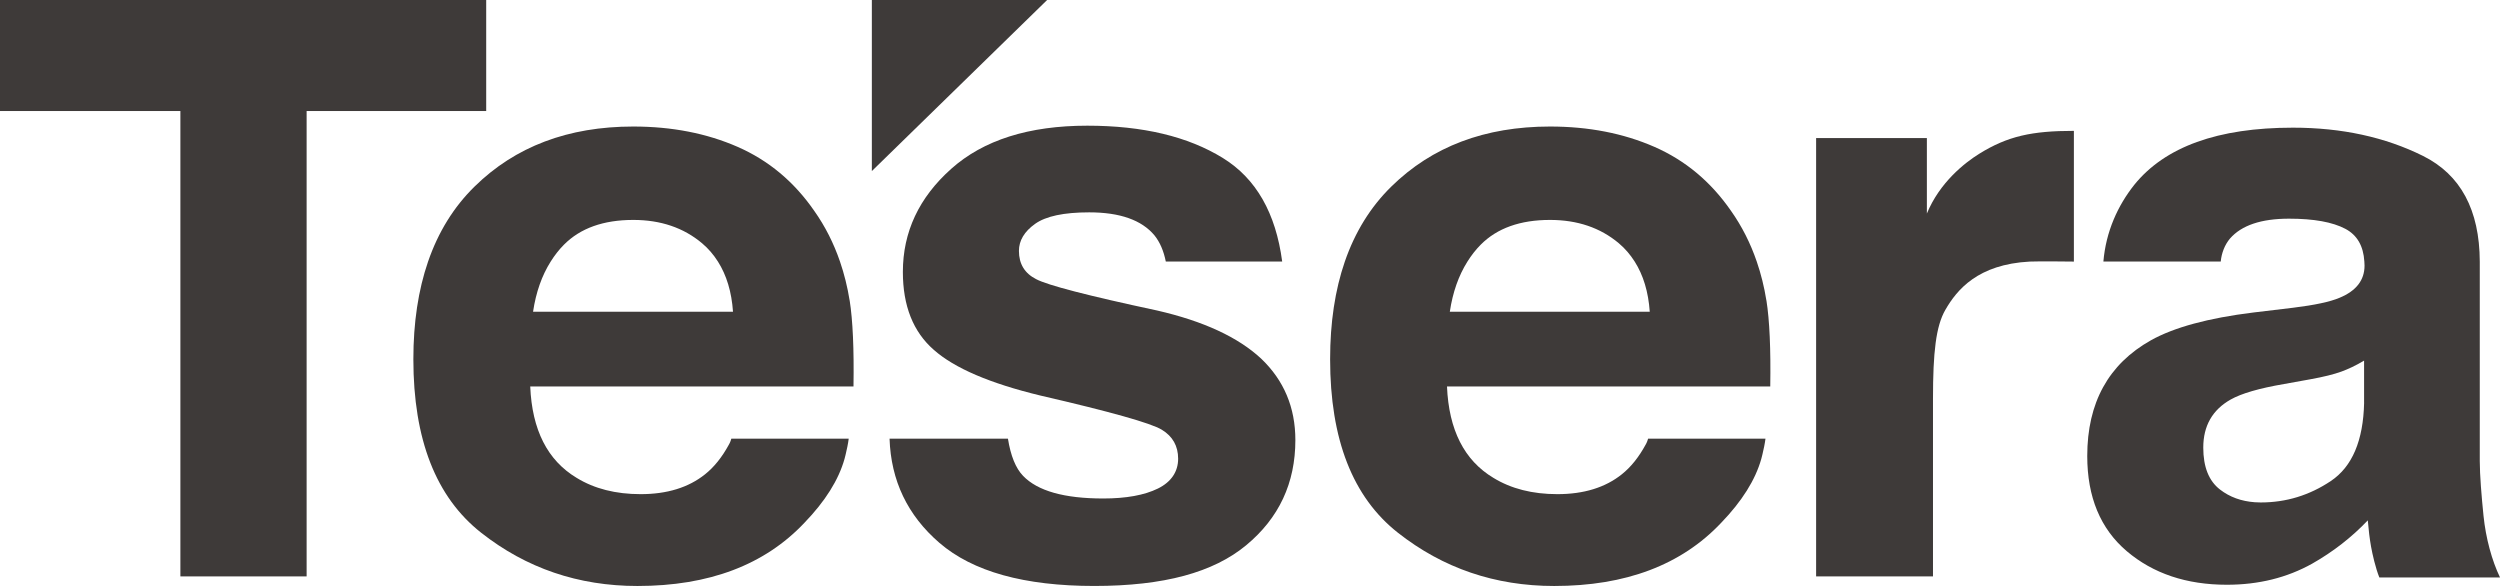
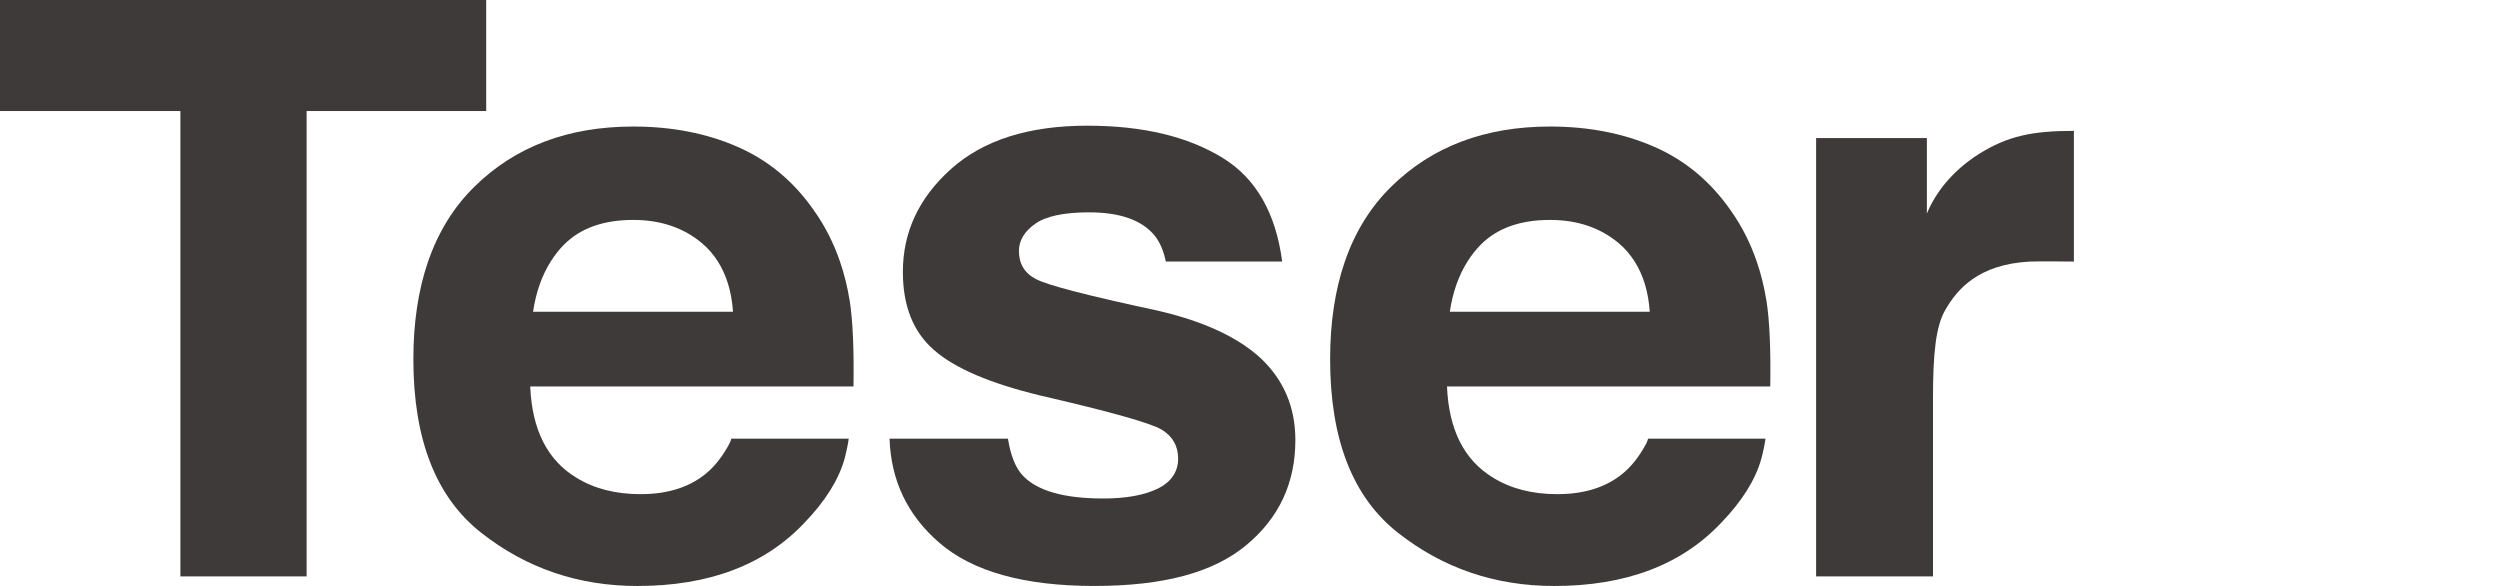
<svg xmlns="http://www.w3.org/2000/svg" fill="none" height="60" viewBox="0 0 256 60" width="256">
  <clipPath id="a">
    <path d="m0 0h256v60h-256z" />
  </clipPath>
  <g clip-path="url(#a)" fill="#3e3a39">
    <path d="m0 0v11.369h18.472v15.418 32.237h12.926v-32.237-15.418h18.389v-11.369z" />
    <path d="m87.002 30.768c-.223-1.395-.555-2.721-.986-3.982-.645-1.881-1.519-3.611-2.634-5.189-2.065-2.989-4.684-5.175-7.853-6.561-3.169-1.386-6.734-2.08-10.688-2.08-6.661 0-12.079 2.05-16.251 6.152-2.131 2.091-3.714 4.655-4.757 7.681-1 2.904-1.505 6.235-1.505 9.997 0 8.202 2.311 14.122 6.936 17.761 4.622 3.639 9.96 5.458 16.009 5.458 7.327 0 13.028-2.156 17.1-6.471 2.129-2.207 3.499-4.389 4.105-6.54 0 0 .043-.157.102-.398.009-.039.019-.079.028-.12.102-.428.239-1.046.299-1.555h-12.02c-.09.349-.242.595-.242.595-.706 1.302-1.524 2.318-2.446 3.051-1.692 1.356-3.892 2.034-6.599 2.034-2.553 0-4.738-.555-6.552-1.668-2.984-1.791-4.568-4.909-4.753-9.361h33.102c.059-3.831-.071-6.765-.391-8.803zm-32.417 1.152c.299-2.001.905-3.709 1.804-5.134.398-.632.846-1.215 1.363-1.733 1.678-1.689 4.044-2.533 7.095-2.533 2.804 0 5.153.798 7.047 2.392.64.539 1.176 1.168 1.624 1.876.879 1.388 1.399 3.095 1.541 5.134h-20.473z" />
    <path d="m202.671 15.748c-1.483.923-4.039 2.92-5.359 6.119v-7.732h-11.342v44.888h11.968v-18.18c0-4.759.298-7.436 1.268-9.118 1.178-2.047 3.318-4.655 8.635-4.939.865-.046 4.525 0 4.525 0v-13.386c-4.302 0-6.786.541-9.695 2.348z" />
    <path d="m180.878 30.768c-.222-1.395-.554-2.721-.986-3.982-.644-1.881-1.519-3.611-2.633-5.189-2.065-2.989-4.684-5.175-7.853-6.561-3.169-1.386-6.734-2.08-10.688-2.08-6.661 0-12.08 2.05-16.251 6.152-2.131 2.091-3.715 4.655-4.758 7.681-1 2.904-1.505 6.235-1.505 9.997 0 8.202 2.311 14.122 6.936 17.761 4.622 3.639 9.96 5.458 16.009 5.458 7.327 0 13.028-2.156 17.1-6.471 2.129-2.207 3.499-4.389 4.106-6.54 0 0 .042-.157.102-.398.009-.039.018-.079.028-.12.102-.428.239-1.046.299-1.555h-12.02c-.091.349-.242.595-.242.595-.707 1.302-1.524 2.318-2.446 3.051-1.693 1.356-3.893 2.034-6.6 2.034-2.552 0-4.738-.555-6.551-1.668-2.985-1.791-4.568-4.909-4.753-9.361h33.102c.06-3.831-.071-6.765-.391-8.803zm-32.417 1.152c.299-2.001.906-3.709 1.804-5.134.398-.632.846-1.215 1.363-1.733 1.678-1.689 4.044-2.533 7.095-2.533 2.804 0 5.153.798 7.047 2.392.64.539 1.175 1.168 1.623 1.876.88 1.388 1.399 3.095 1.541 5.134h-20.473z" />
    <path d="m118.502 31.798c-7.102-1.52-11.238-2.591-12.407-3.216-1.171-.597-1.756-1.559-1.756-2.89 0-1.057.55-1.98 1.652-2.767s2.946-1.18 5.54-1.18c3.15 0 5.38.787 6.689 2.36.557.694.941 1.589 1.159 2.679h11.918c-.657-4.97-2.676-8.502-6.063-10.596-3.58-2.212-8.211-3.318-13.893-3.318-5.99 0-10.636 1.471-13.935 4.417-3.302 2.945-4.952 6.464-4.952 10.561 0 3.473 1.055 6.133 3.169 7.977 2.112 1.872 5.75 3.433 10.916 4.68 7.175 1.657 11.318 2.822 12.432 3.5s1.671 1.668 1.671 2.971c0 1.303-.692 2.374-2.074 3.052-1.382.678-3.247 1.018-5.594 1.018-3.994 0-6.729-.773-8.211-2.318-.756-.784-1.27-2.057-1.55-3.81h-12.122c.142 4.294 1.839 7.852 5.103 10.668 3.413 2.945 8.697 4.417 15.856 4.417 7.158 0 12.207-1.39 15.561-4.171 3.357-2.781 5.035-6.369 5.035-10.765 0-3.336-1.169-6.117-3.504-8.343-2.363-2.198-5.911-3.838-10.645-4.926z" />
-     <path d="m254.313 52.828c-.204-1.999-.384-4.194-.384-5.608v-20.348c0-.03 0-.058 0-.088-.022-5.296-1.961-8.903-5.82-10.821-3.88-1.927-8.32-2.89-13.316-2.89-7.678 0-13.094 1.953-16.249 5.86-1.678 2.115-2.897 4.771-3.157 7.848h12.017c.081-.87.413-1.721.946-2.353 1.183-1.356 3.198-2.036 6.045-2.036 2.536 0 4.458.347 5.769 1.039 1.207.638 1.851 1.758 1.946 3.352.007.137.019.271.019.414 0 1.492-.853 2.591-2.562 3.297-.953.407-2.534.747-4.746 1.018l-4.074.488c-4.62.569-8.121 1.52-10.501 2.85-4.34 2.441-6.512 6.39-6.512 11.843 0 4.206 1.349 7.454 4.047 9.747 2.697 2.29 6.115 3.438 10.254 3.438 3.242 0 6.151-.72 8.723-2.156 2.152-1.222 4.053-2.7 5.703-4.437.083 1.004.194 1.899.334 2.686s.467 2.216.849 3.158h12.356c-.834-1.742-1.453-4.012-1.687-6.302zm-12.227-11.589c-.085 3.88-1.22 6.552-3.408 8.017s-4.58 2.196-7.178 2.196c-.211 0-.415-.007-.618-.023-1.373-.1-2.558-.53-3.554-1.3-1.142-.881-1.713-2.313-1.713-4.294 0-2.223.934-3.866 2.806-4.923 1.105-.625 2.925-1.152 5.462-1.587l2.704-.488c1.354-.245 2.416-.509 3.191-.793.355-.13.708-.282 1.062-.449.417-.199.829-.419 1.242-.669v4.315z" />
-     <path d="m89.277 17.518v-17.518h17.949z" />
  </g>
</svg>